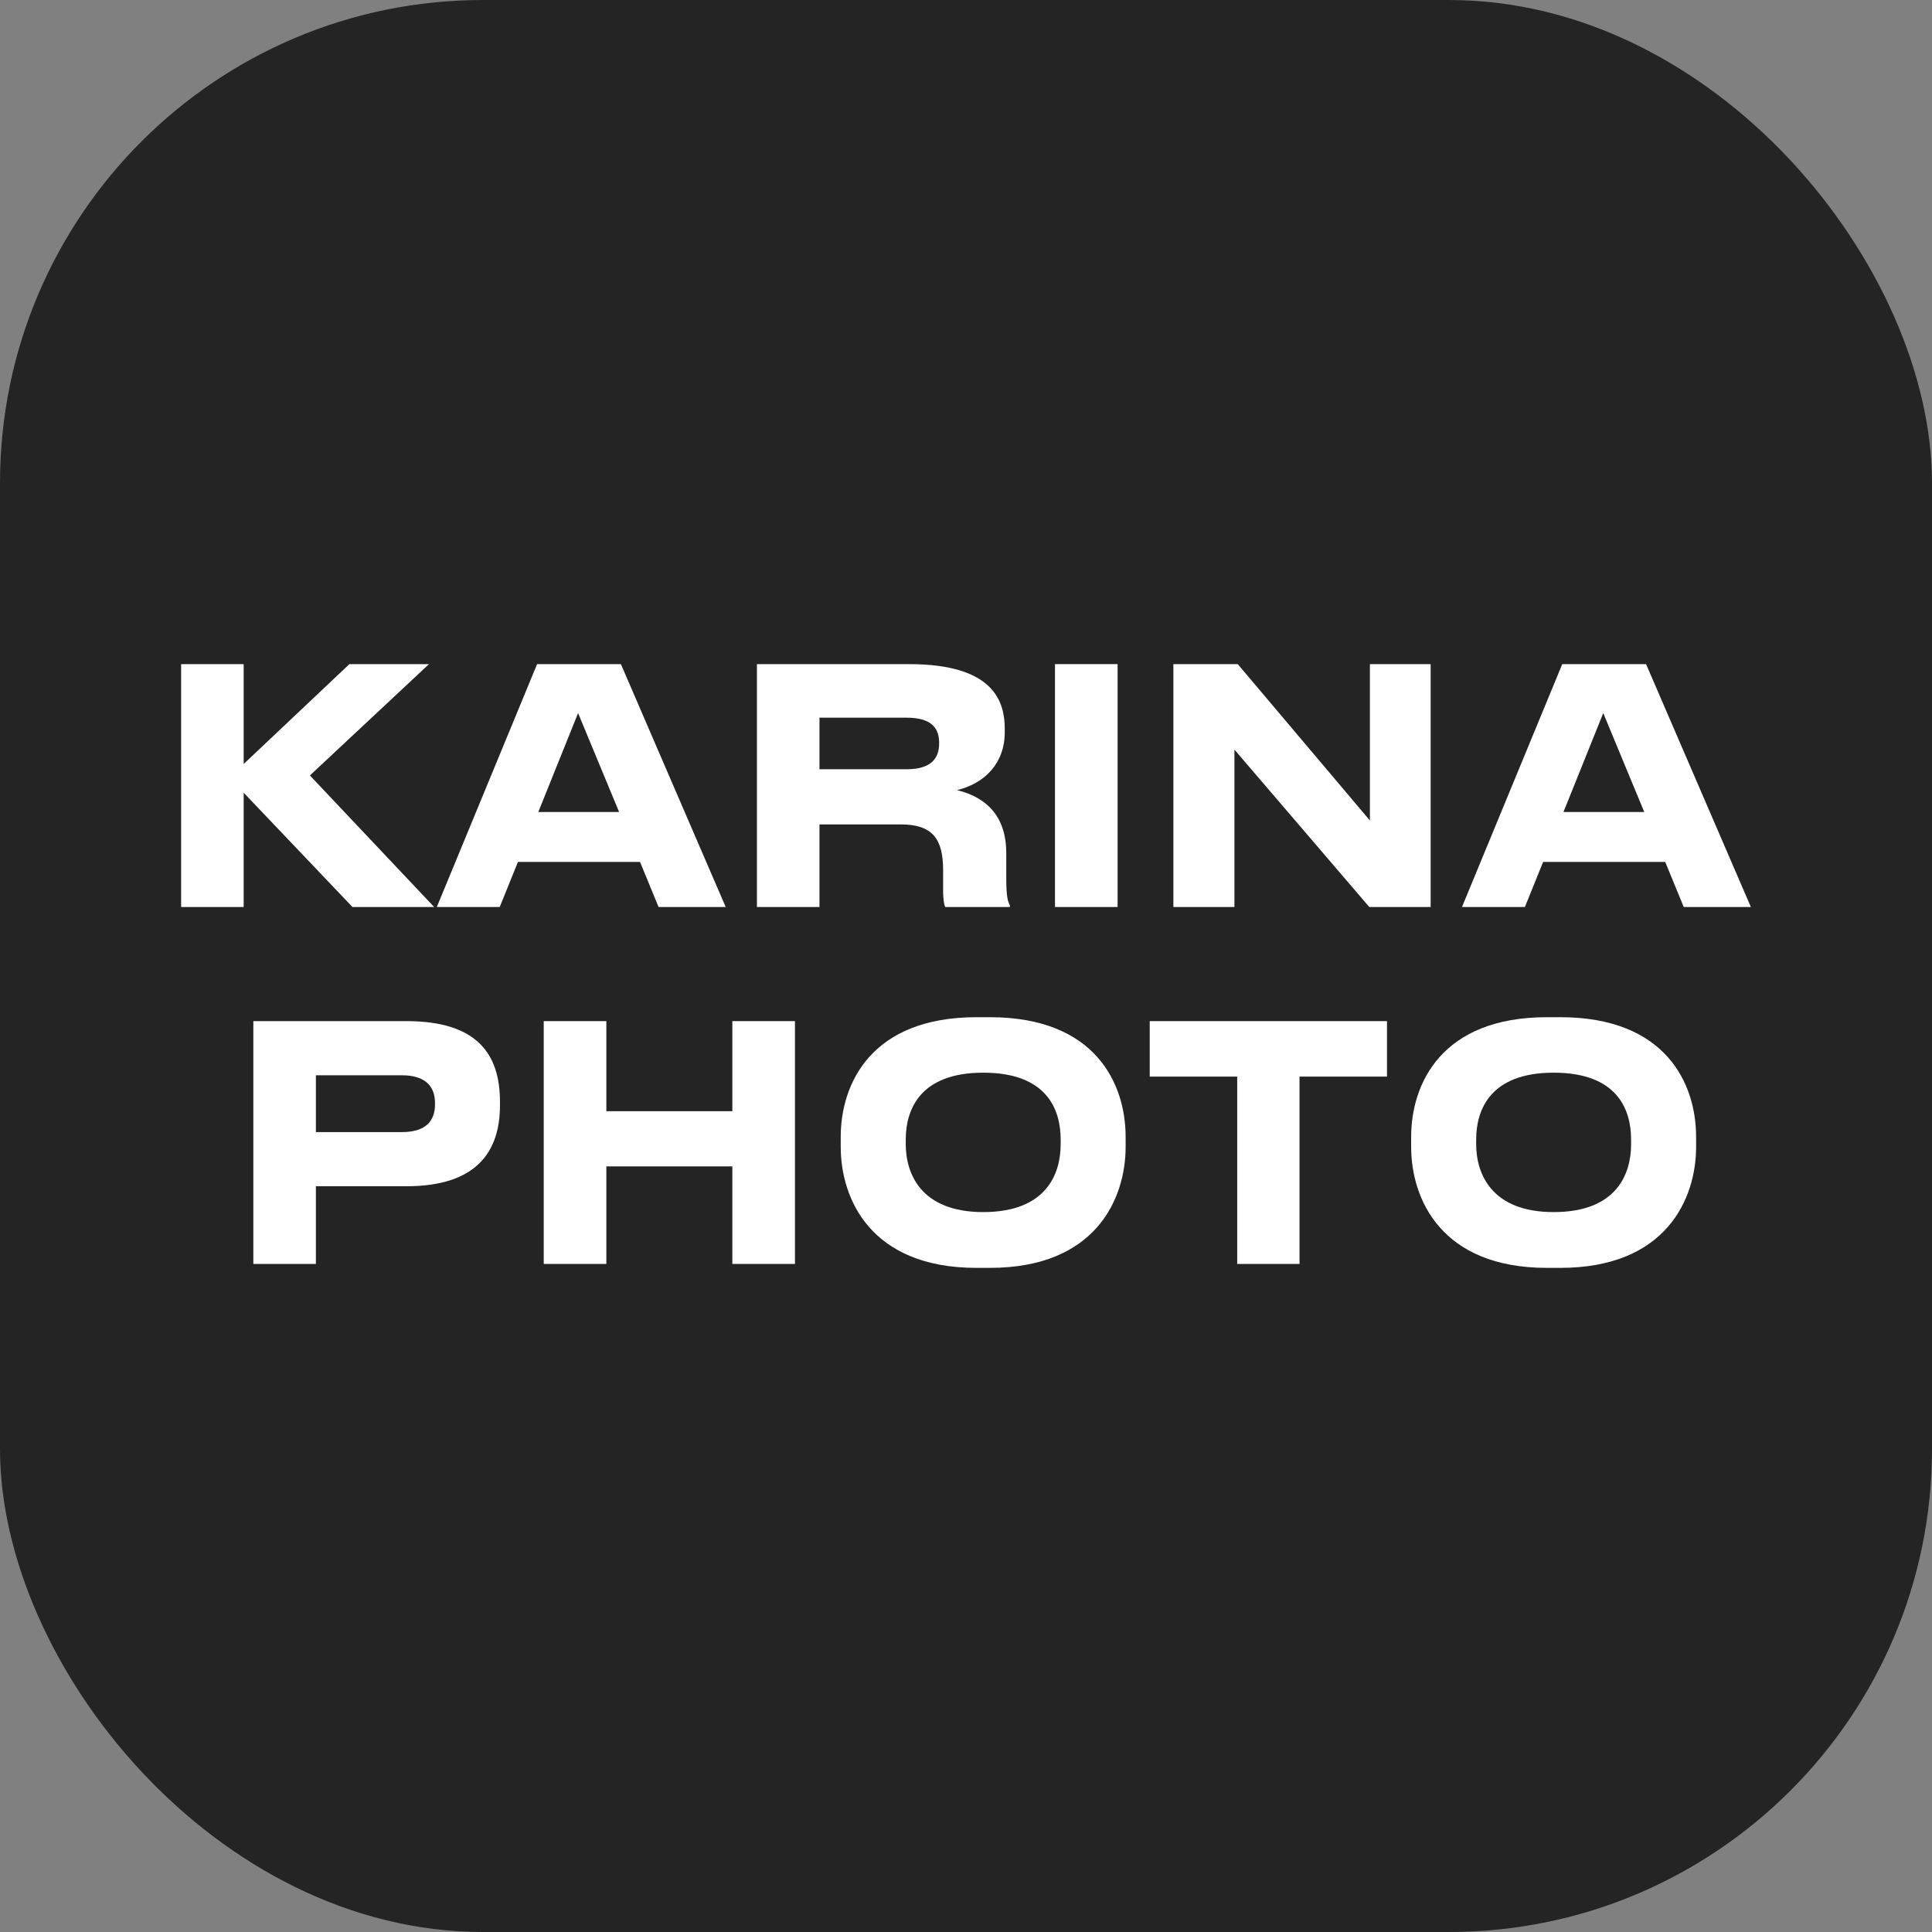
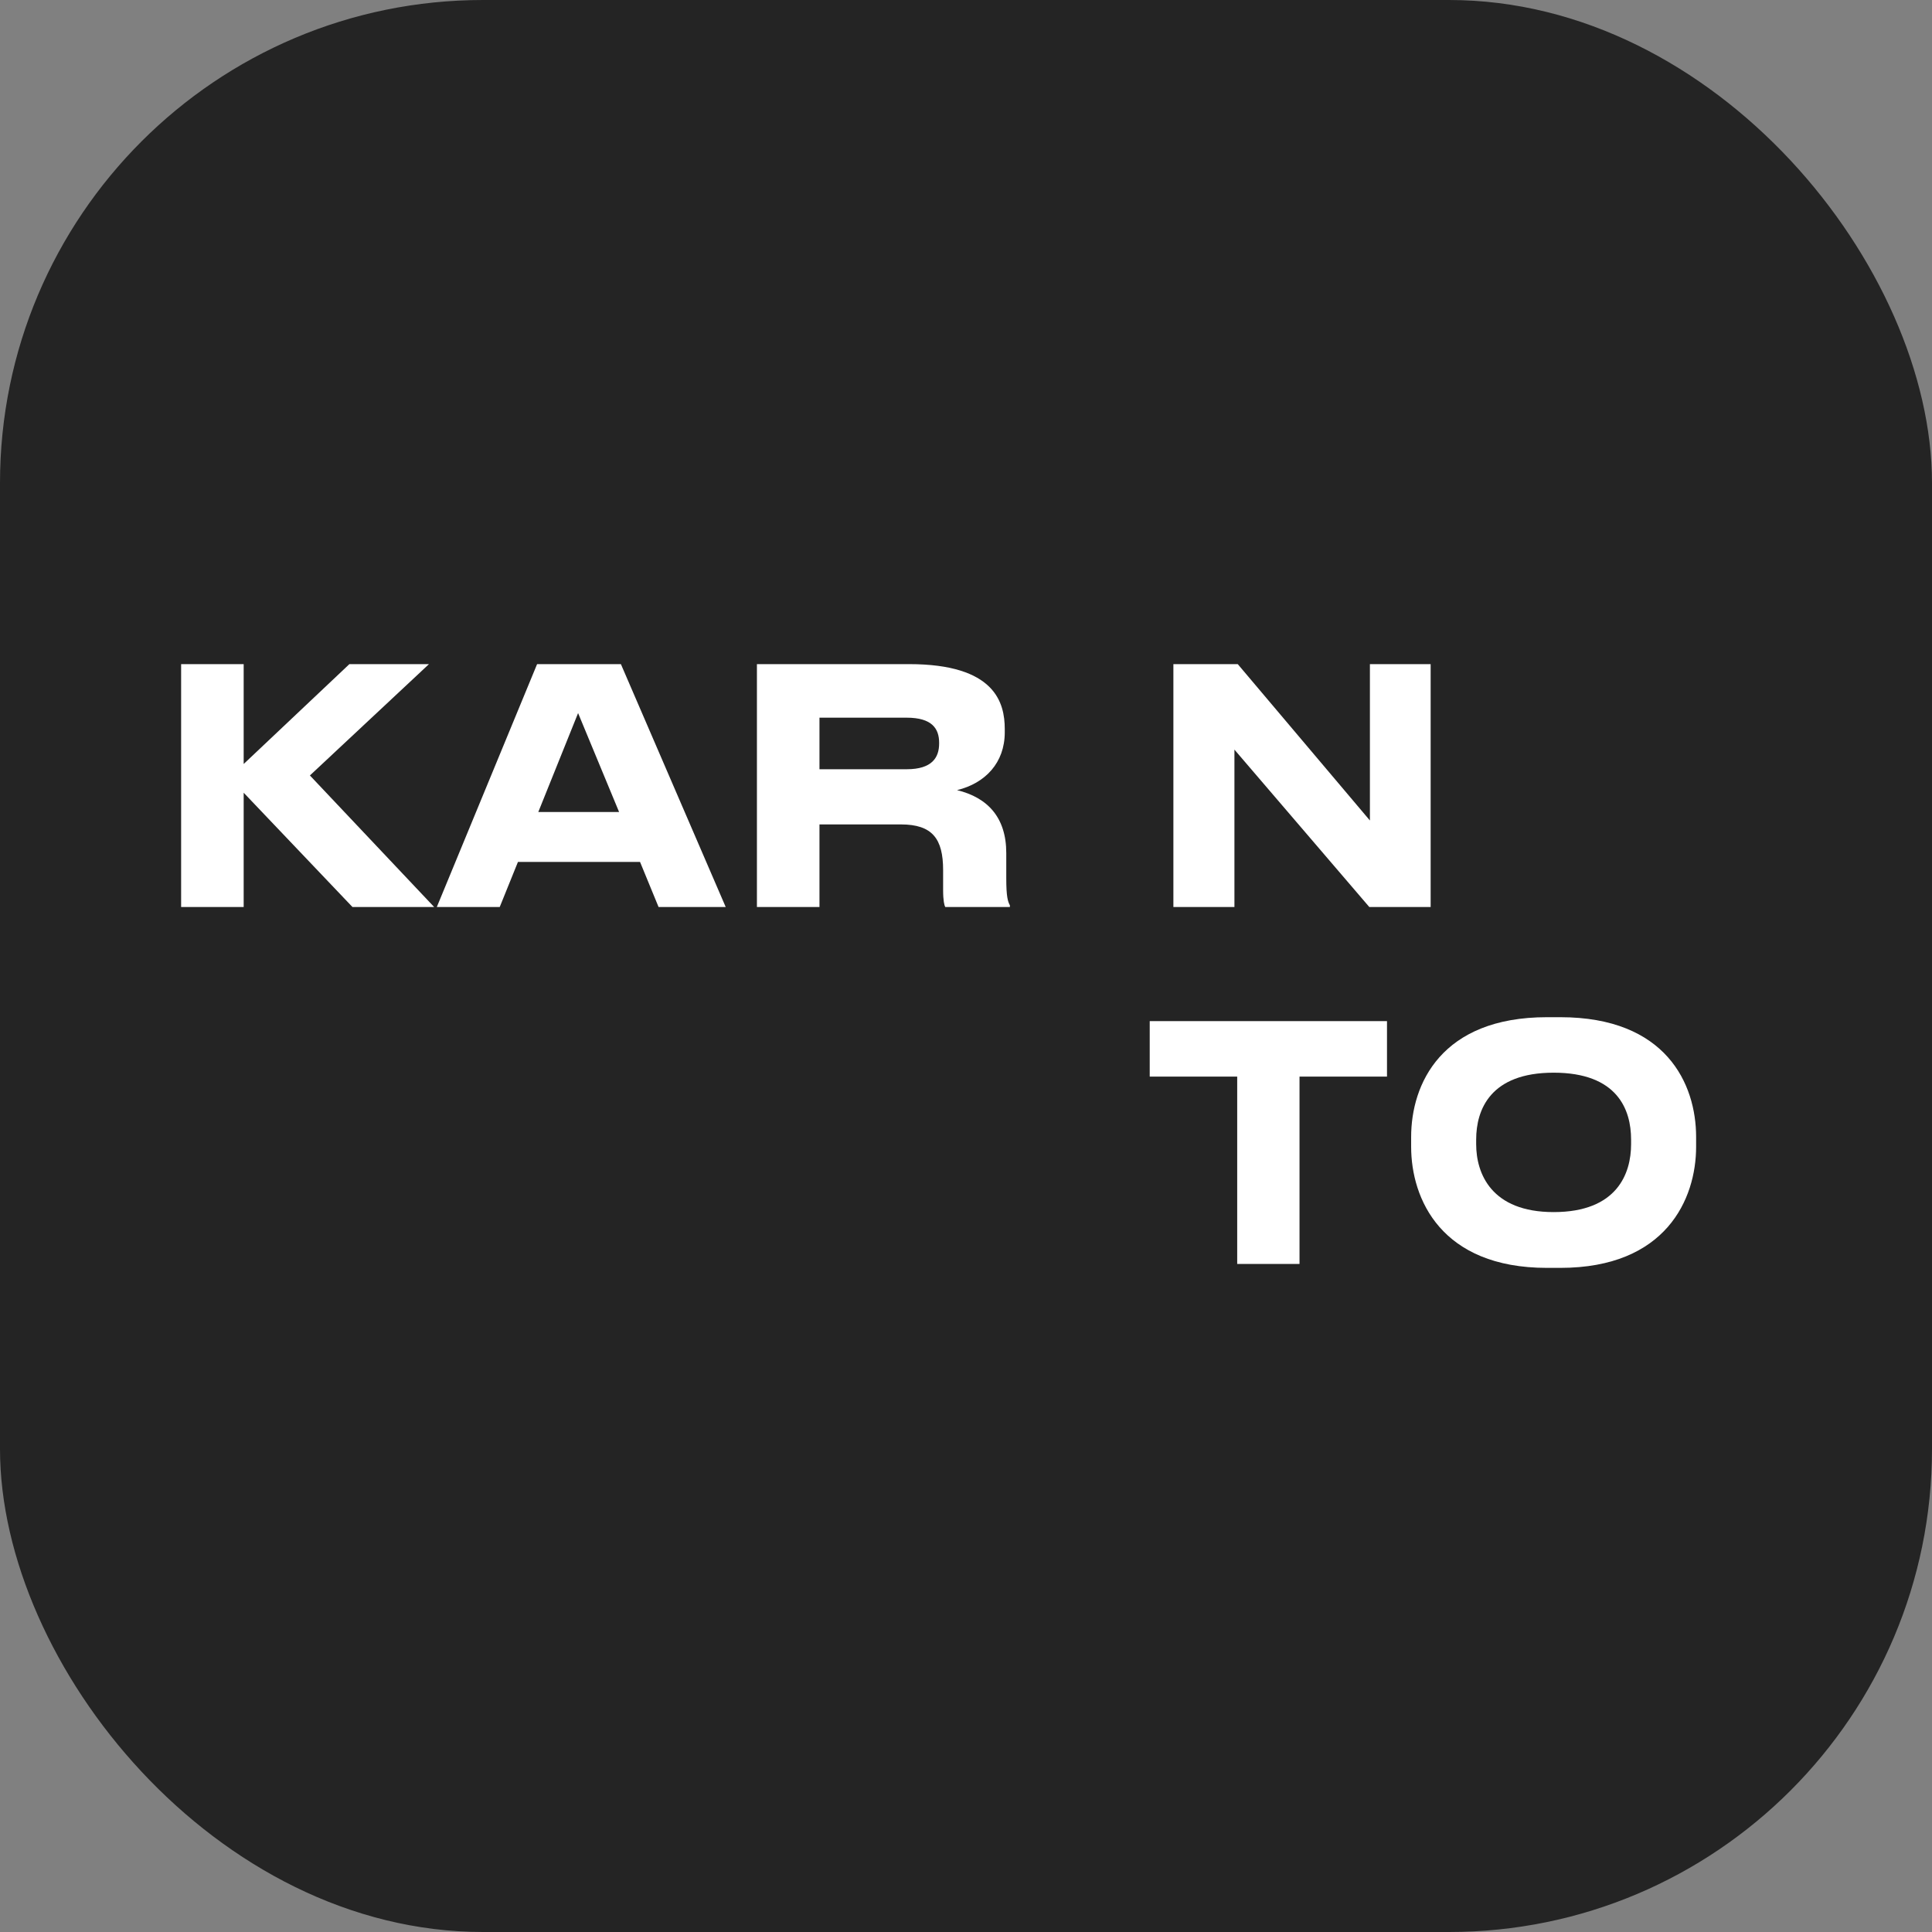
<svg xmlns="http://www.w3.org/2000/svg" width="32" height="32" viewBox="0 0 32 32" fill="none">
  <rect x="0" y="0" width="32" height="32" fill="#808080" stroke="none" />
  <rect width="32" height="32" rx="8" fill="#242424" />
  <path d="M4.036 15.023H3V11H4.036V12.654L5.787 11H7.105L5.133 12.844L7.191 15.023H5.838L4.036 13.13V15.023Z" fill="white" />
  <path d="M10.254 13.449L9.575 11.811L8.916 13.449H10.254ZM10.908 15.023L10.601 14.276H8.579L8.277 15.023H7.235L8.896 11H10.284L12.02 15.023H10.908Z" fill="white" />
  <path d="M13.573 11.887V12.741H15.017C15.439 12.741 15.555 12.546 15.555 12.314V12.303C15.555 12.07 15.439 11.887 15.017 11.887H13.573ZM15.852 13.087C16.36 13.211 16.667 13.541 16.667 14.13V14.547C16.667 14.85 16.692 14.931 16.727 14.995V15.023H15.656C15.641 14.995 15.621 14.92 15.621 14.741V14.412C15.621 13.893 15.444 13.655 14.921 13.655H13.573V15.023H12.537V11H15.057C16.481 11 16.642 11.638 16.642 12.076V12.13C16.642 12.633 16.32 12.973 15.852 13.087Z" fill="white" />
-   <path d="M18.511 11V15.023H17.474V11H18.511Z" fill="white" />
  <path d="M22.68 15.023L20.446 12.416V15.023H19.435V11H20.501L22.69 13.59V11H23.696V15.023H22.68Z" fill="white" />
-   <path d="M27.234 13.449L26.555 11.811L25.896 13.449H27.234ZM27.888 15.023L27.581 14.276H25.559L25.257 15.023H24.215L25.876 11H27.264L29 15.023H27.888Z" fill="white" />
-   <path d="M6.732 19.648H5.232V20.935H4.196V16.913H6.732C7.914 16.913 8.281 17.47 8.281 18.248V18.308C8.281 19.07 7.899 19.648 6.732 19.648ZM5.232 17.81V18.751H6.656C7.039 18.751 7.205 18.578 7.205 18.291V18.27C7.205 17.988 7.039 17.81 6.656 17.81H5.232Z" fill="white" />
-   <path d="M9.006 20.935V16.913H10.043V18.405H12.13V16.913H13.167V20.935H12.13V19.319H10.043V20.935H9.006Z" fill="white" />
-   <path d="M16.174 16.848H16.395C18.146 16.848 18.644 17.951 18.644 18.832V18.994C18.644 19.859 18.146 21 16.395 21H16.174C14.423 21 13.925 19.859 13.925 18.994V18.832C13.925 17.956 14.423 16.848 16.174 16.848ZM17.568 18.951V18.875C17.568 18.378 17.341 17.767 16.285 17.767C15.238 17.767 15.002 18.378 15.002 18.875V18.951C15.002 19.438 15.253 20.076 16.285 20.076C17.336 20.076 17.568 19.438 17.568 18.951Z" fill="white" />
  <path d="M20.492 20.935V17.832H19.043V16.913H22.973V17.832H21.524V20.935H20.492Z" fill="white" />
  <path d="M25.622 16.848H25.843C27.594 16.848 28.093 17.951 28.093 18.832V18.994C28.093 19.859 27.594 21 25.843 21H25.622C23.871 21 23.373 19.859 23.373 18.994V18.832C23.373 17.956 23.871 16.848 25.622 16.848ZM27.016 18.951V18.875C27.016 18.378 26.789 17.767 25.733 17.767C24.686 17.767 24.45 18.378 24.45 18.875V18.951C24.45 19.438 24.701 20.076 25.733 20.076C26.784 20.076 27.016 19.438 27.016 18.951Z" fill="white" />
</svg>